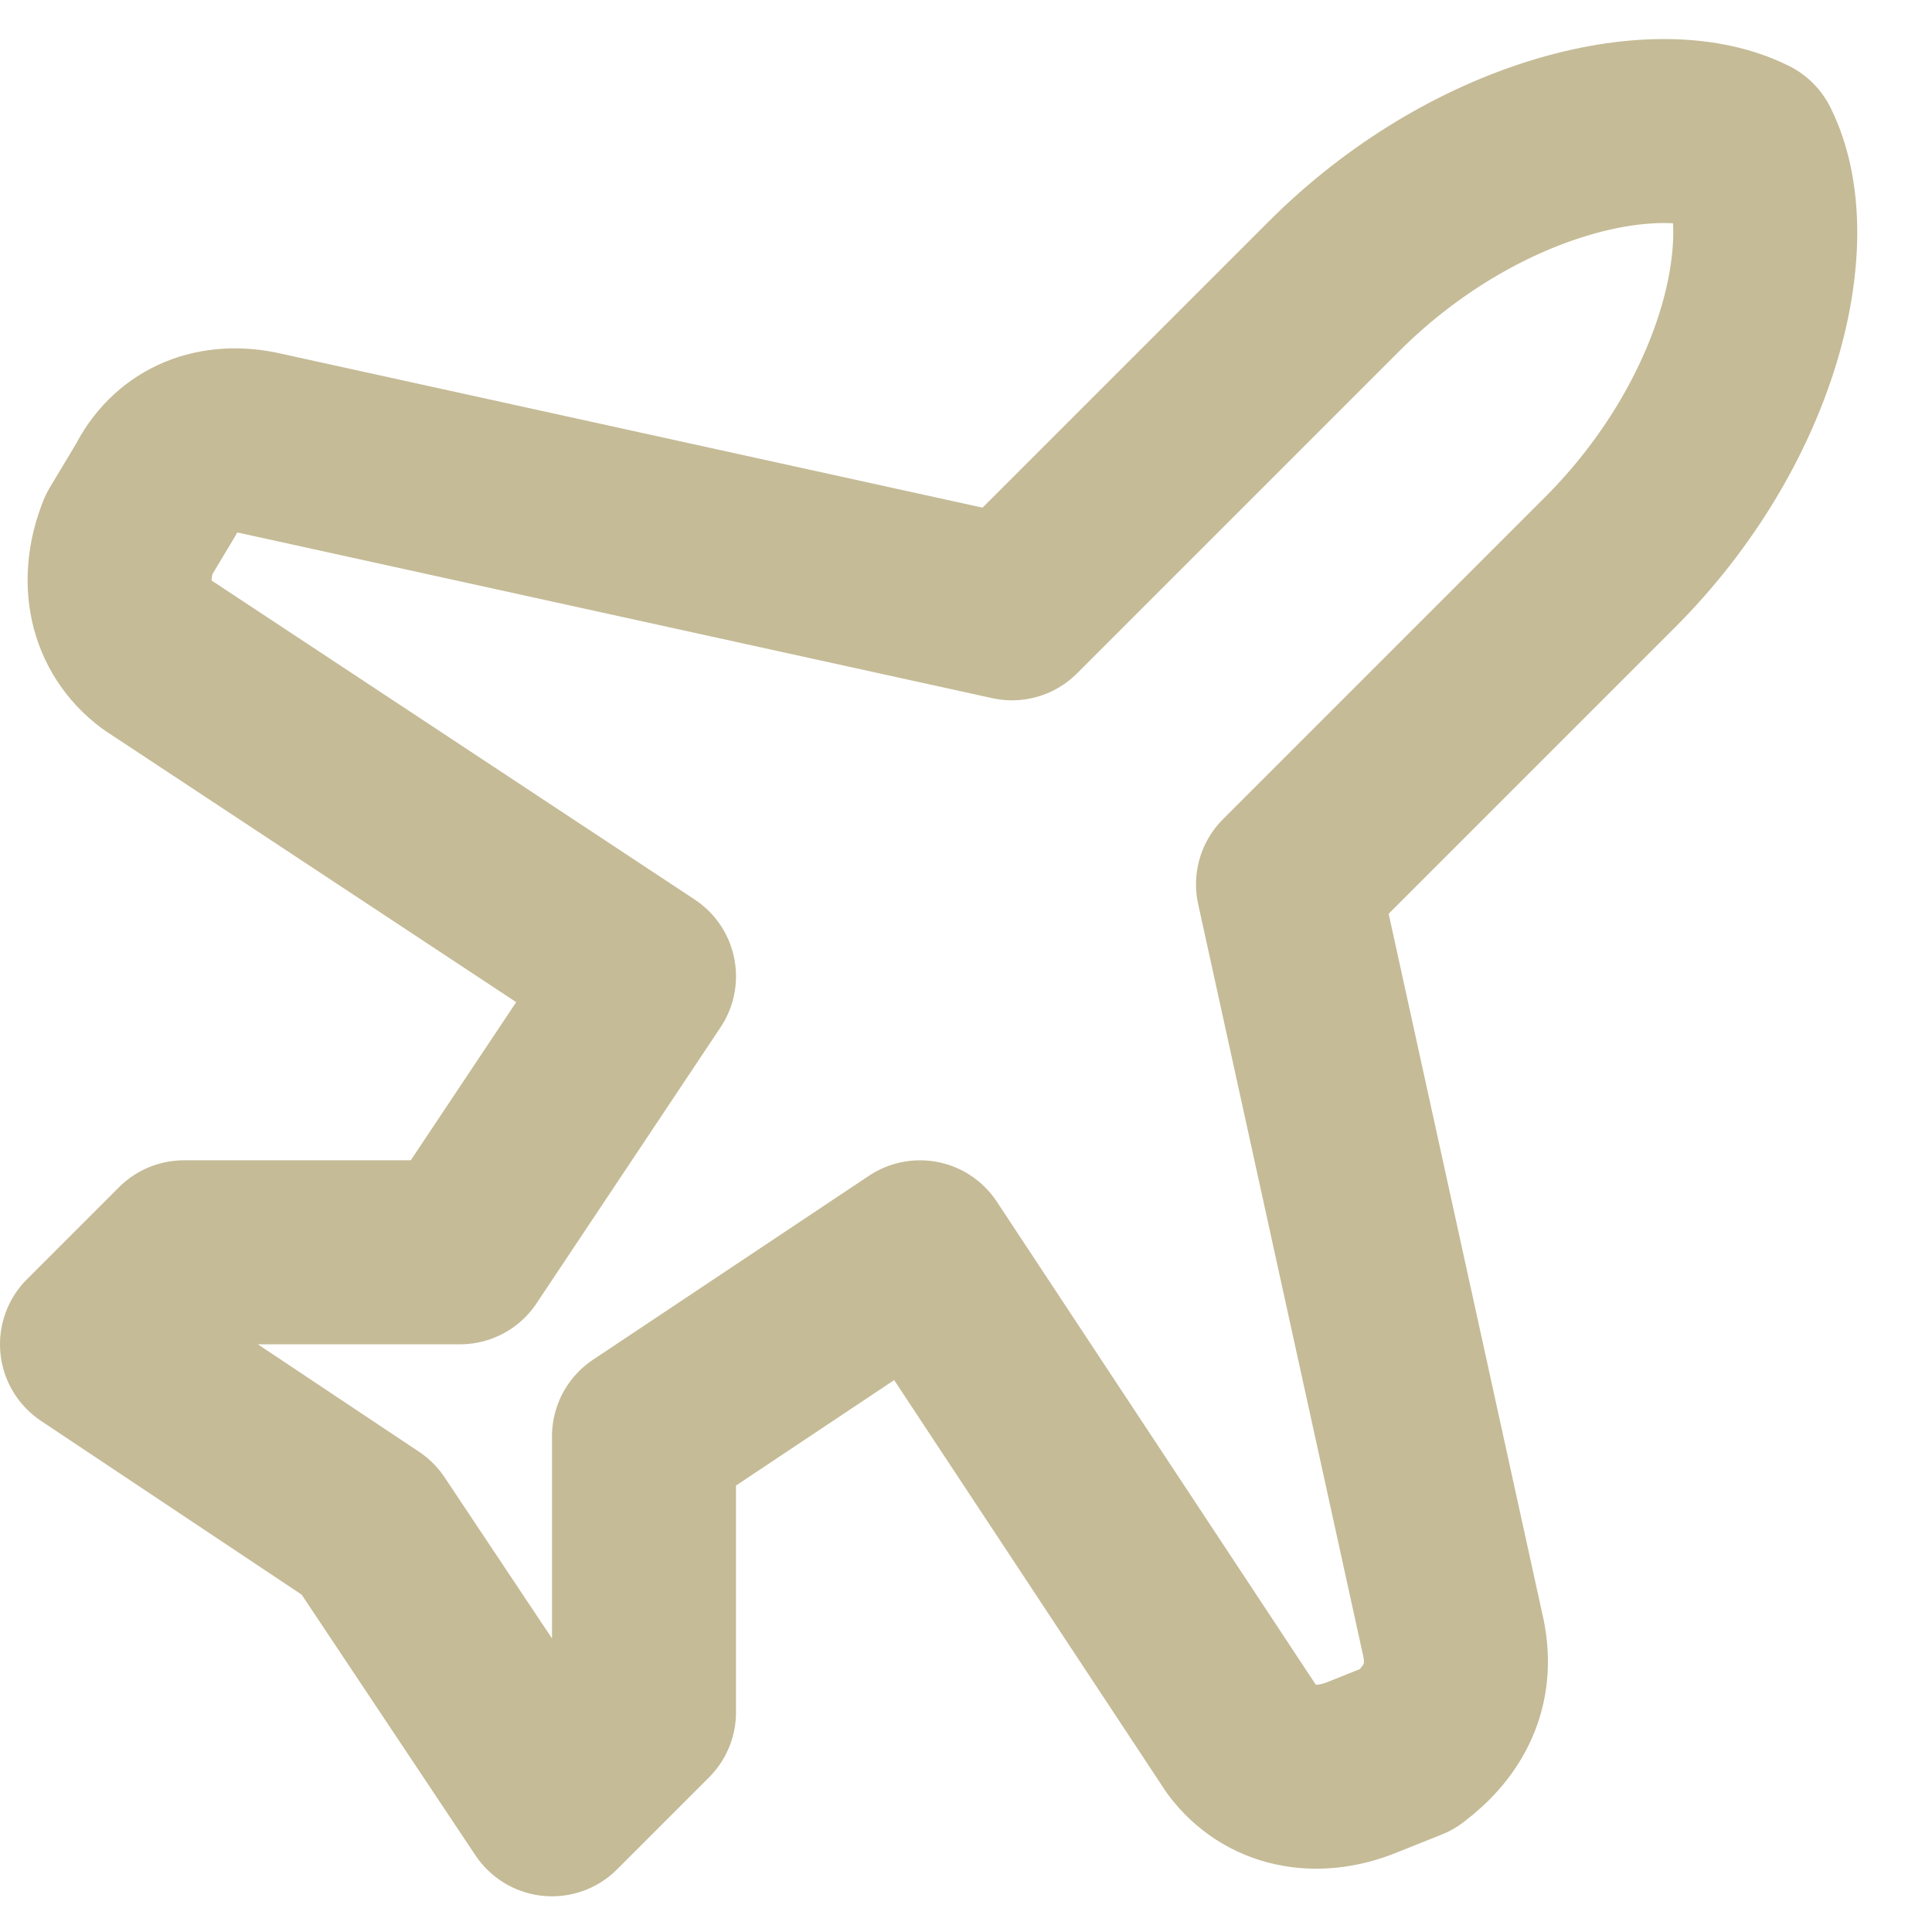
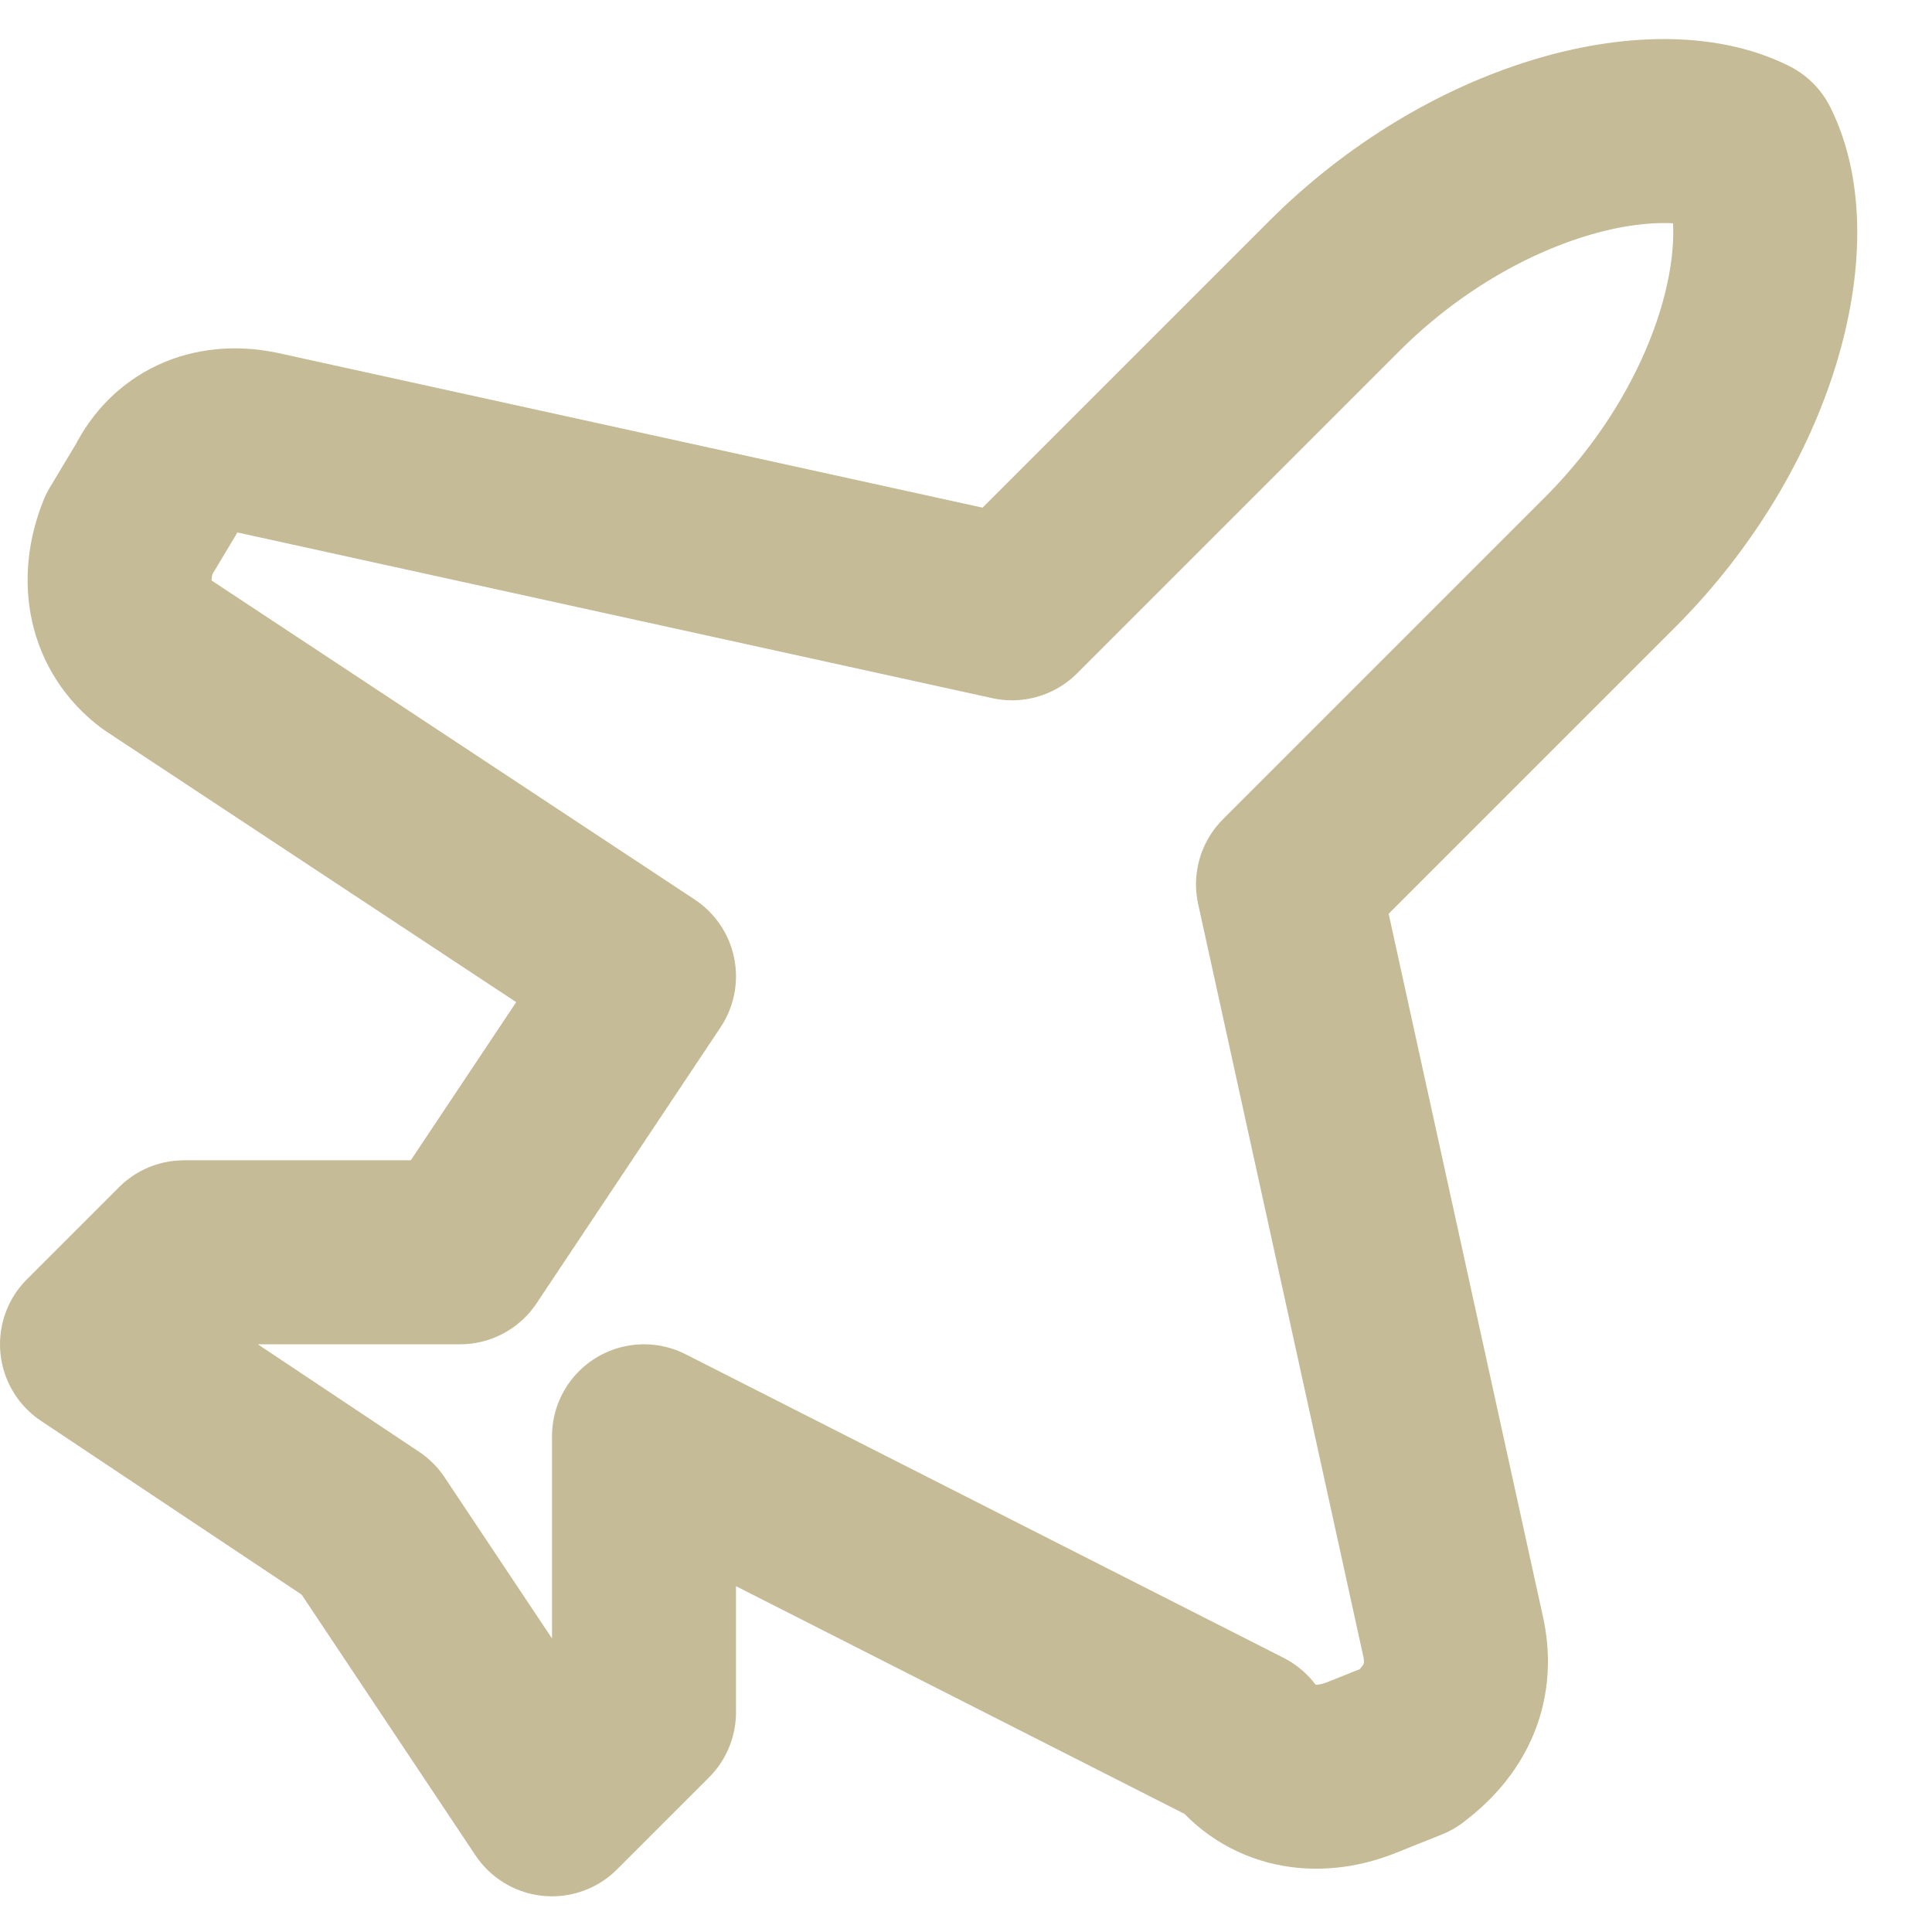
<svg xmlns="http://www.w3.org/2000/svg" width="21" height="21" viewBox="0 0 21 21" fill="none">
-   <path d="M15.8 17.812L14 9.612L17.5 6.112C19 4.612 19.5 2.612 19 1.612C18 1.112 16 1.612 14.5 3.112L11 6.612L2.8 4.812C2.3 4.712 1.9 4.912 1.7 5.312L1.4 5.812C1.2 6.312 1.3 6.812 1.7 7.112L7 10.612L5 13.612H2L1 14.612L4 16.612L6 19.612L7 18.612V15.612L10 13.612L13.5 18.912C13.8 19.312 14.3 19.412 14.8 19.212L15.3 19.012C15.7 18.712 15.9 18.312 15.8 17.812Z" stroke="#C5BB97" stroke-width="2" stroke-linecap="round" stroke-linejoin="round" />
+   <path d="M15.8 17.812L14 9.612L17.5 6.112C19 4.612 19.5 2.612 19 1.612C18 1.112 16 1.612 14.5 3.112L11 6.612L2.8 4.812C2.3 4.712 1.9 4.912 1.7 5.312L1.4 5.812C1.2 6.312 1.3 6.812 1.7 7.112L7 10.612L5 13.612H2L1 14.612L4 16.612L6 19.612L7 18.612V15.612L13.5 18.912C13.8 19.312 14.3 19.412 14.8 19.212L15.3 19.012C15.7 18.712 15.9 18.312 15.8 17.812Z" stroke="#C5BB97" stroke-width="2" stroke-linecap="round" stroke-linejoin="round" />
</svg>